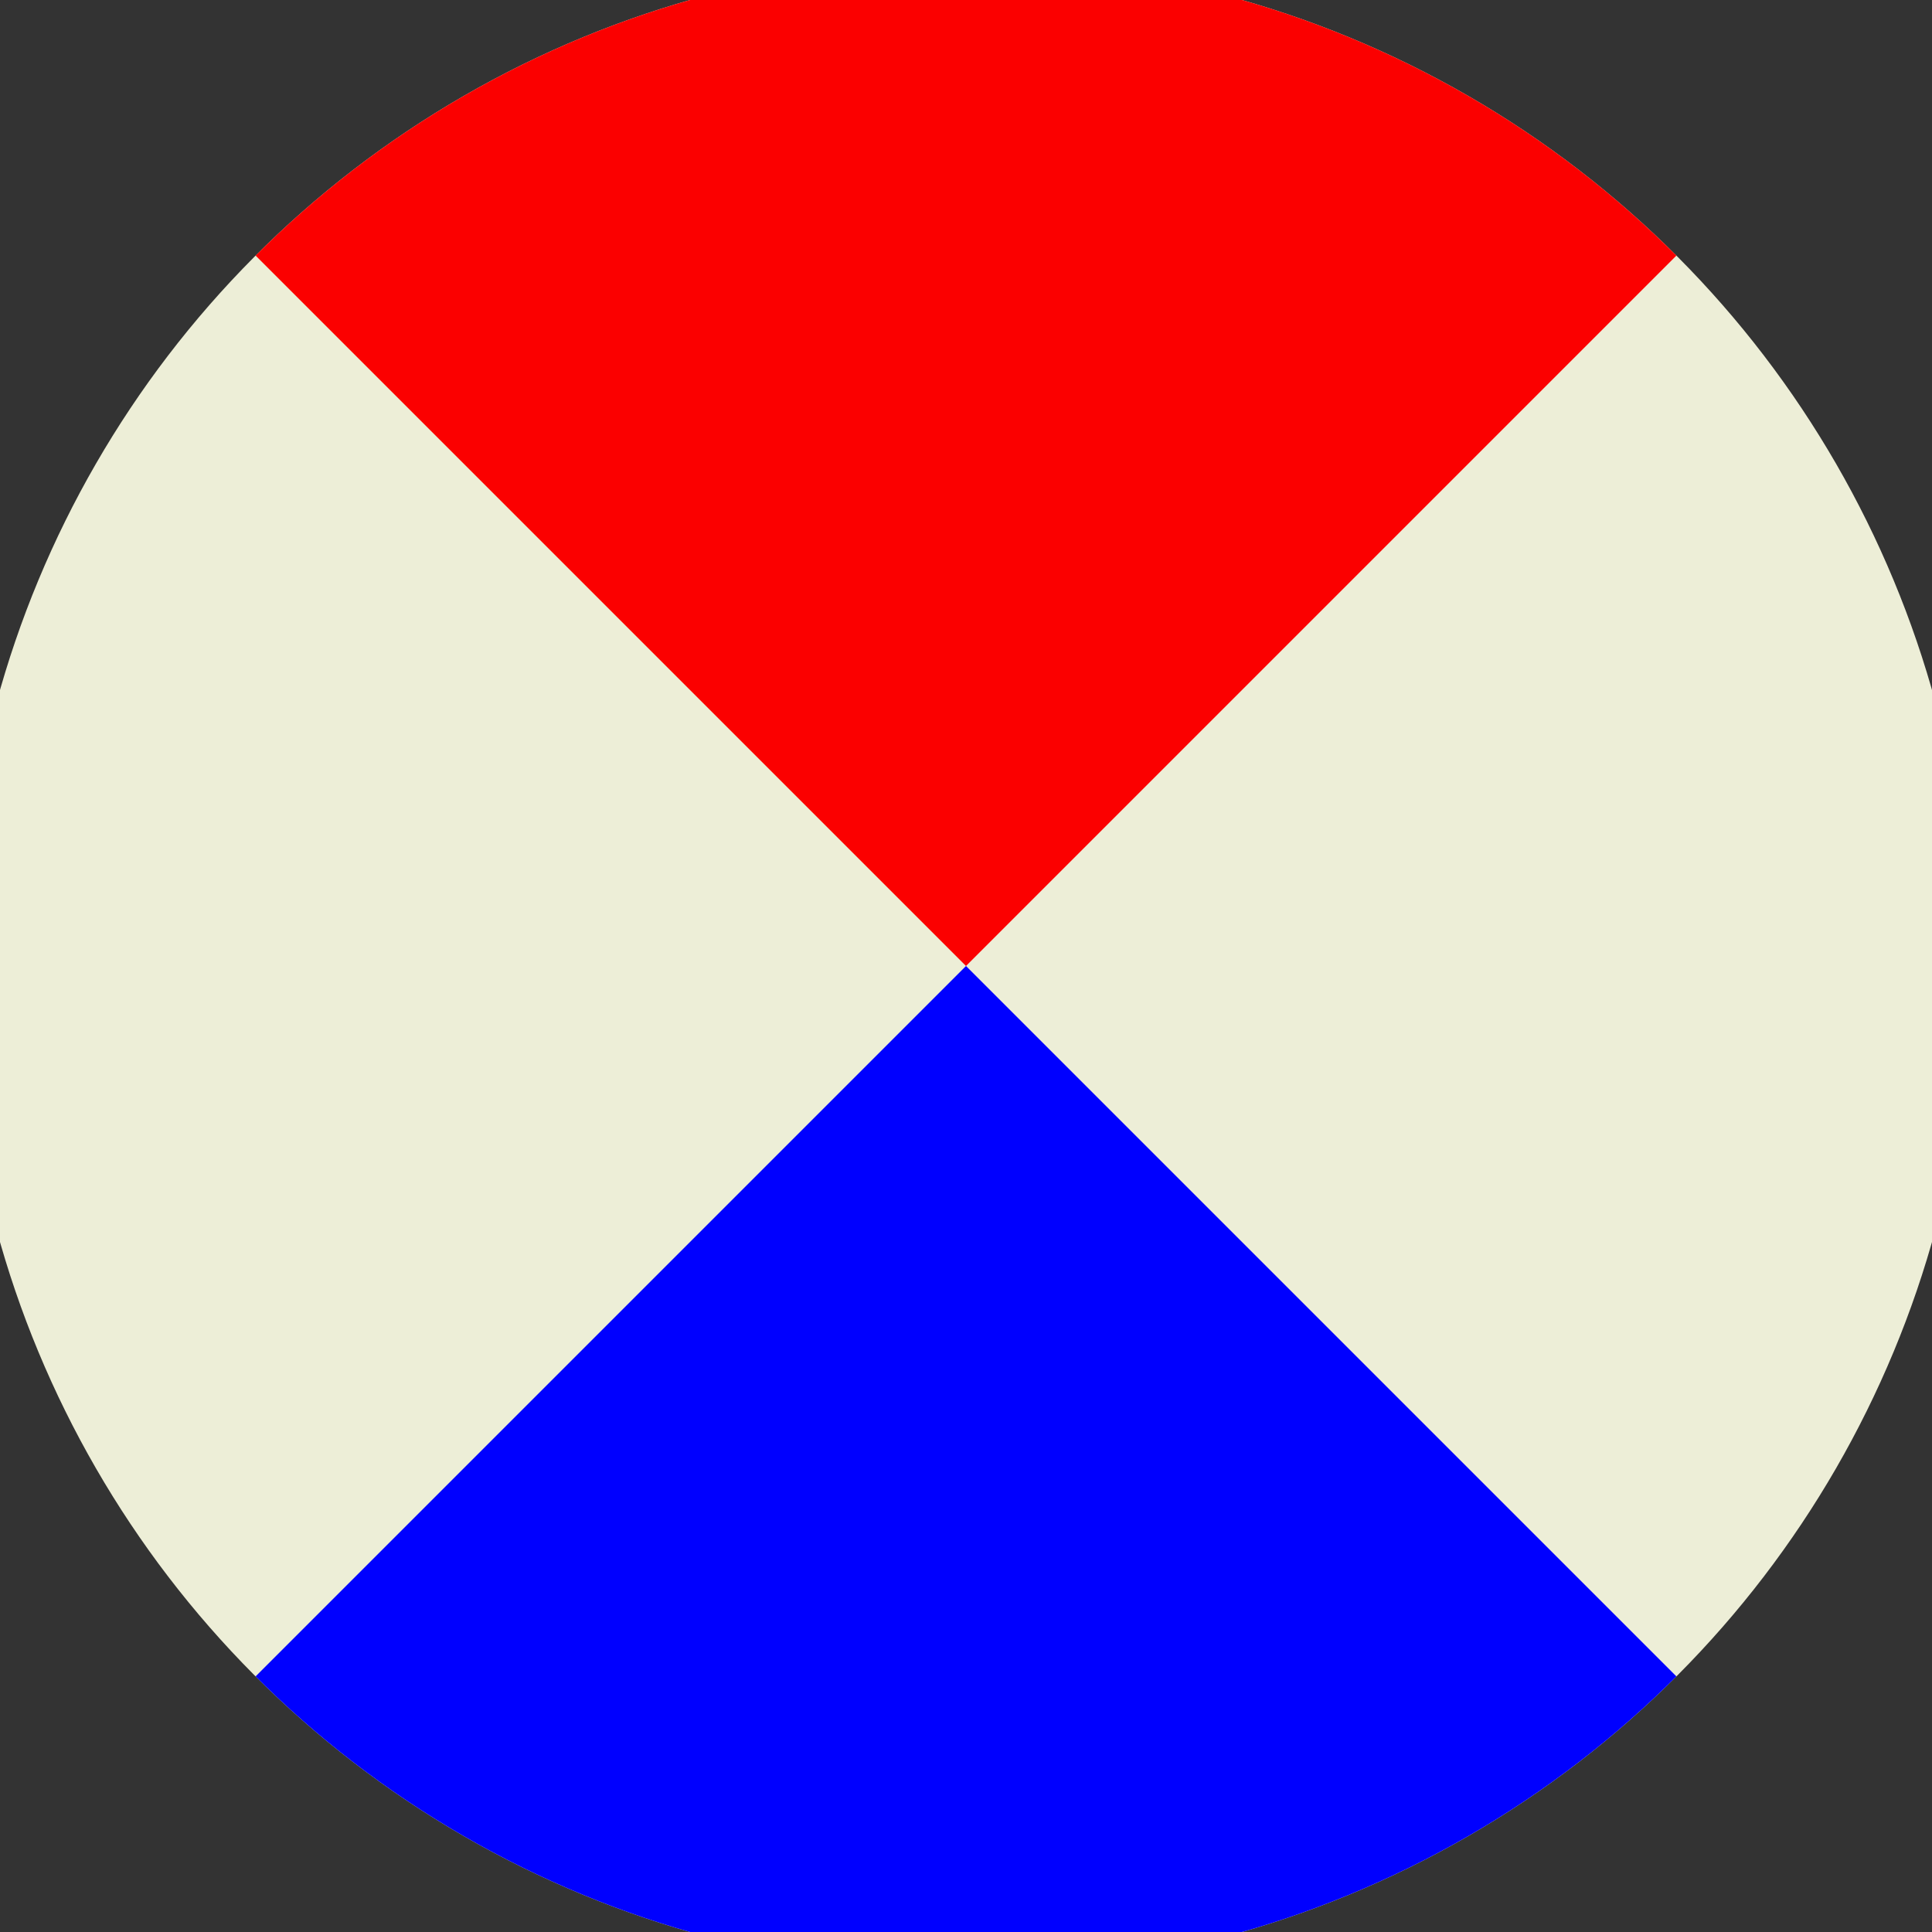
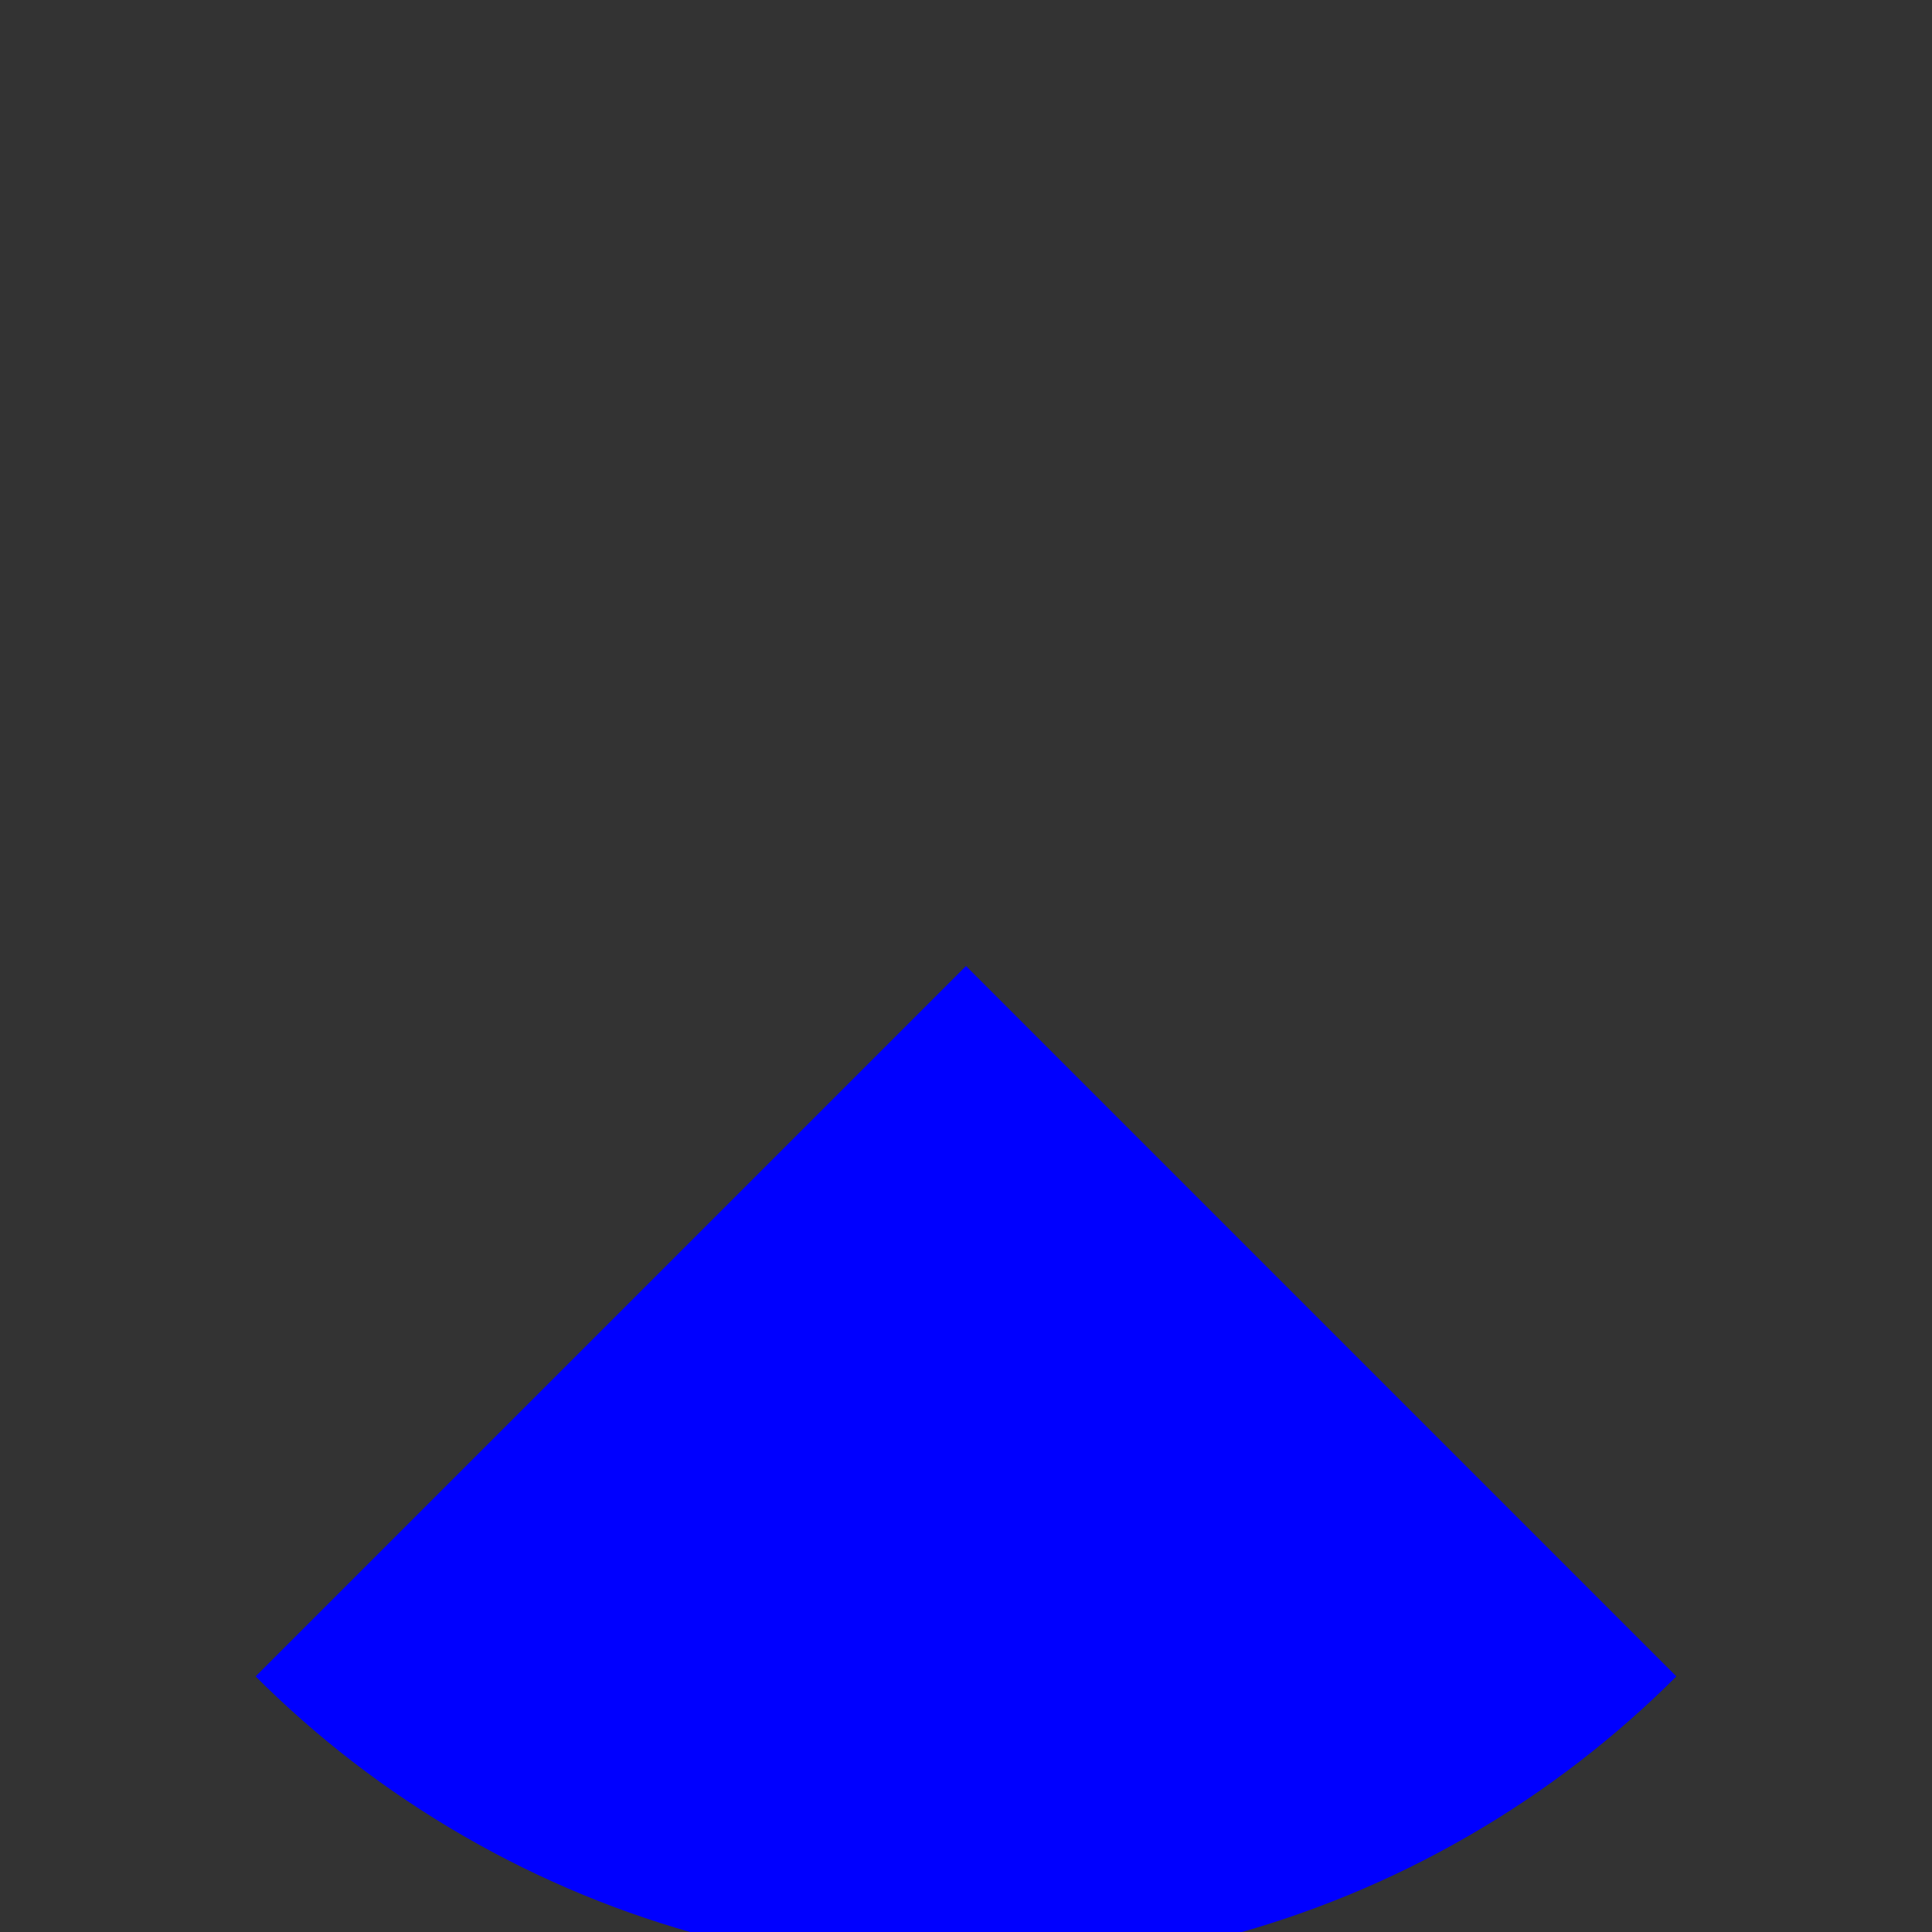
<svg xmlns="http://www.w3.org/2000/svg" width="128" height="128" viewBox="0 0 100 100" shape-rendering="geometricPrecision">
  <rect x="0" y="0" width="100" height="100" fill="#333333" stroke="none" />
  <defs>
    <clipPath id="clip">
      <circle cx="50" cy="50" r="52" />
    </clipPath>
  </defs>
  <g transform="rotate(0 50 50)">
-     <rect x="0" y="0" width="100" height="100" fill="#edeed7" clip-path="url(#clip)" />
-     <path d="M 0 0 L 50 50 L 100 0 V -1 H -1 Z" fill="#fb0000" clip-path="url(#clip)" />
    <path d="M 0 100 L 50 50 L 100 100 V 101 H -1 Z" fill="#0000ff" clip-path="url(#clip)" />
  </g>
</svg>